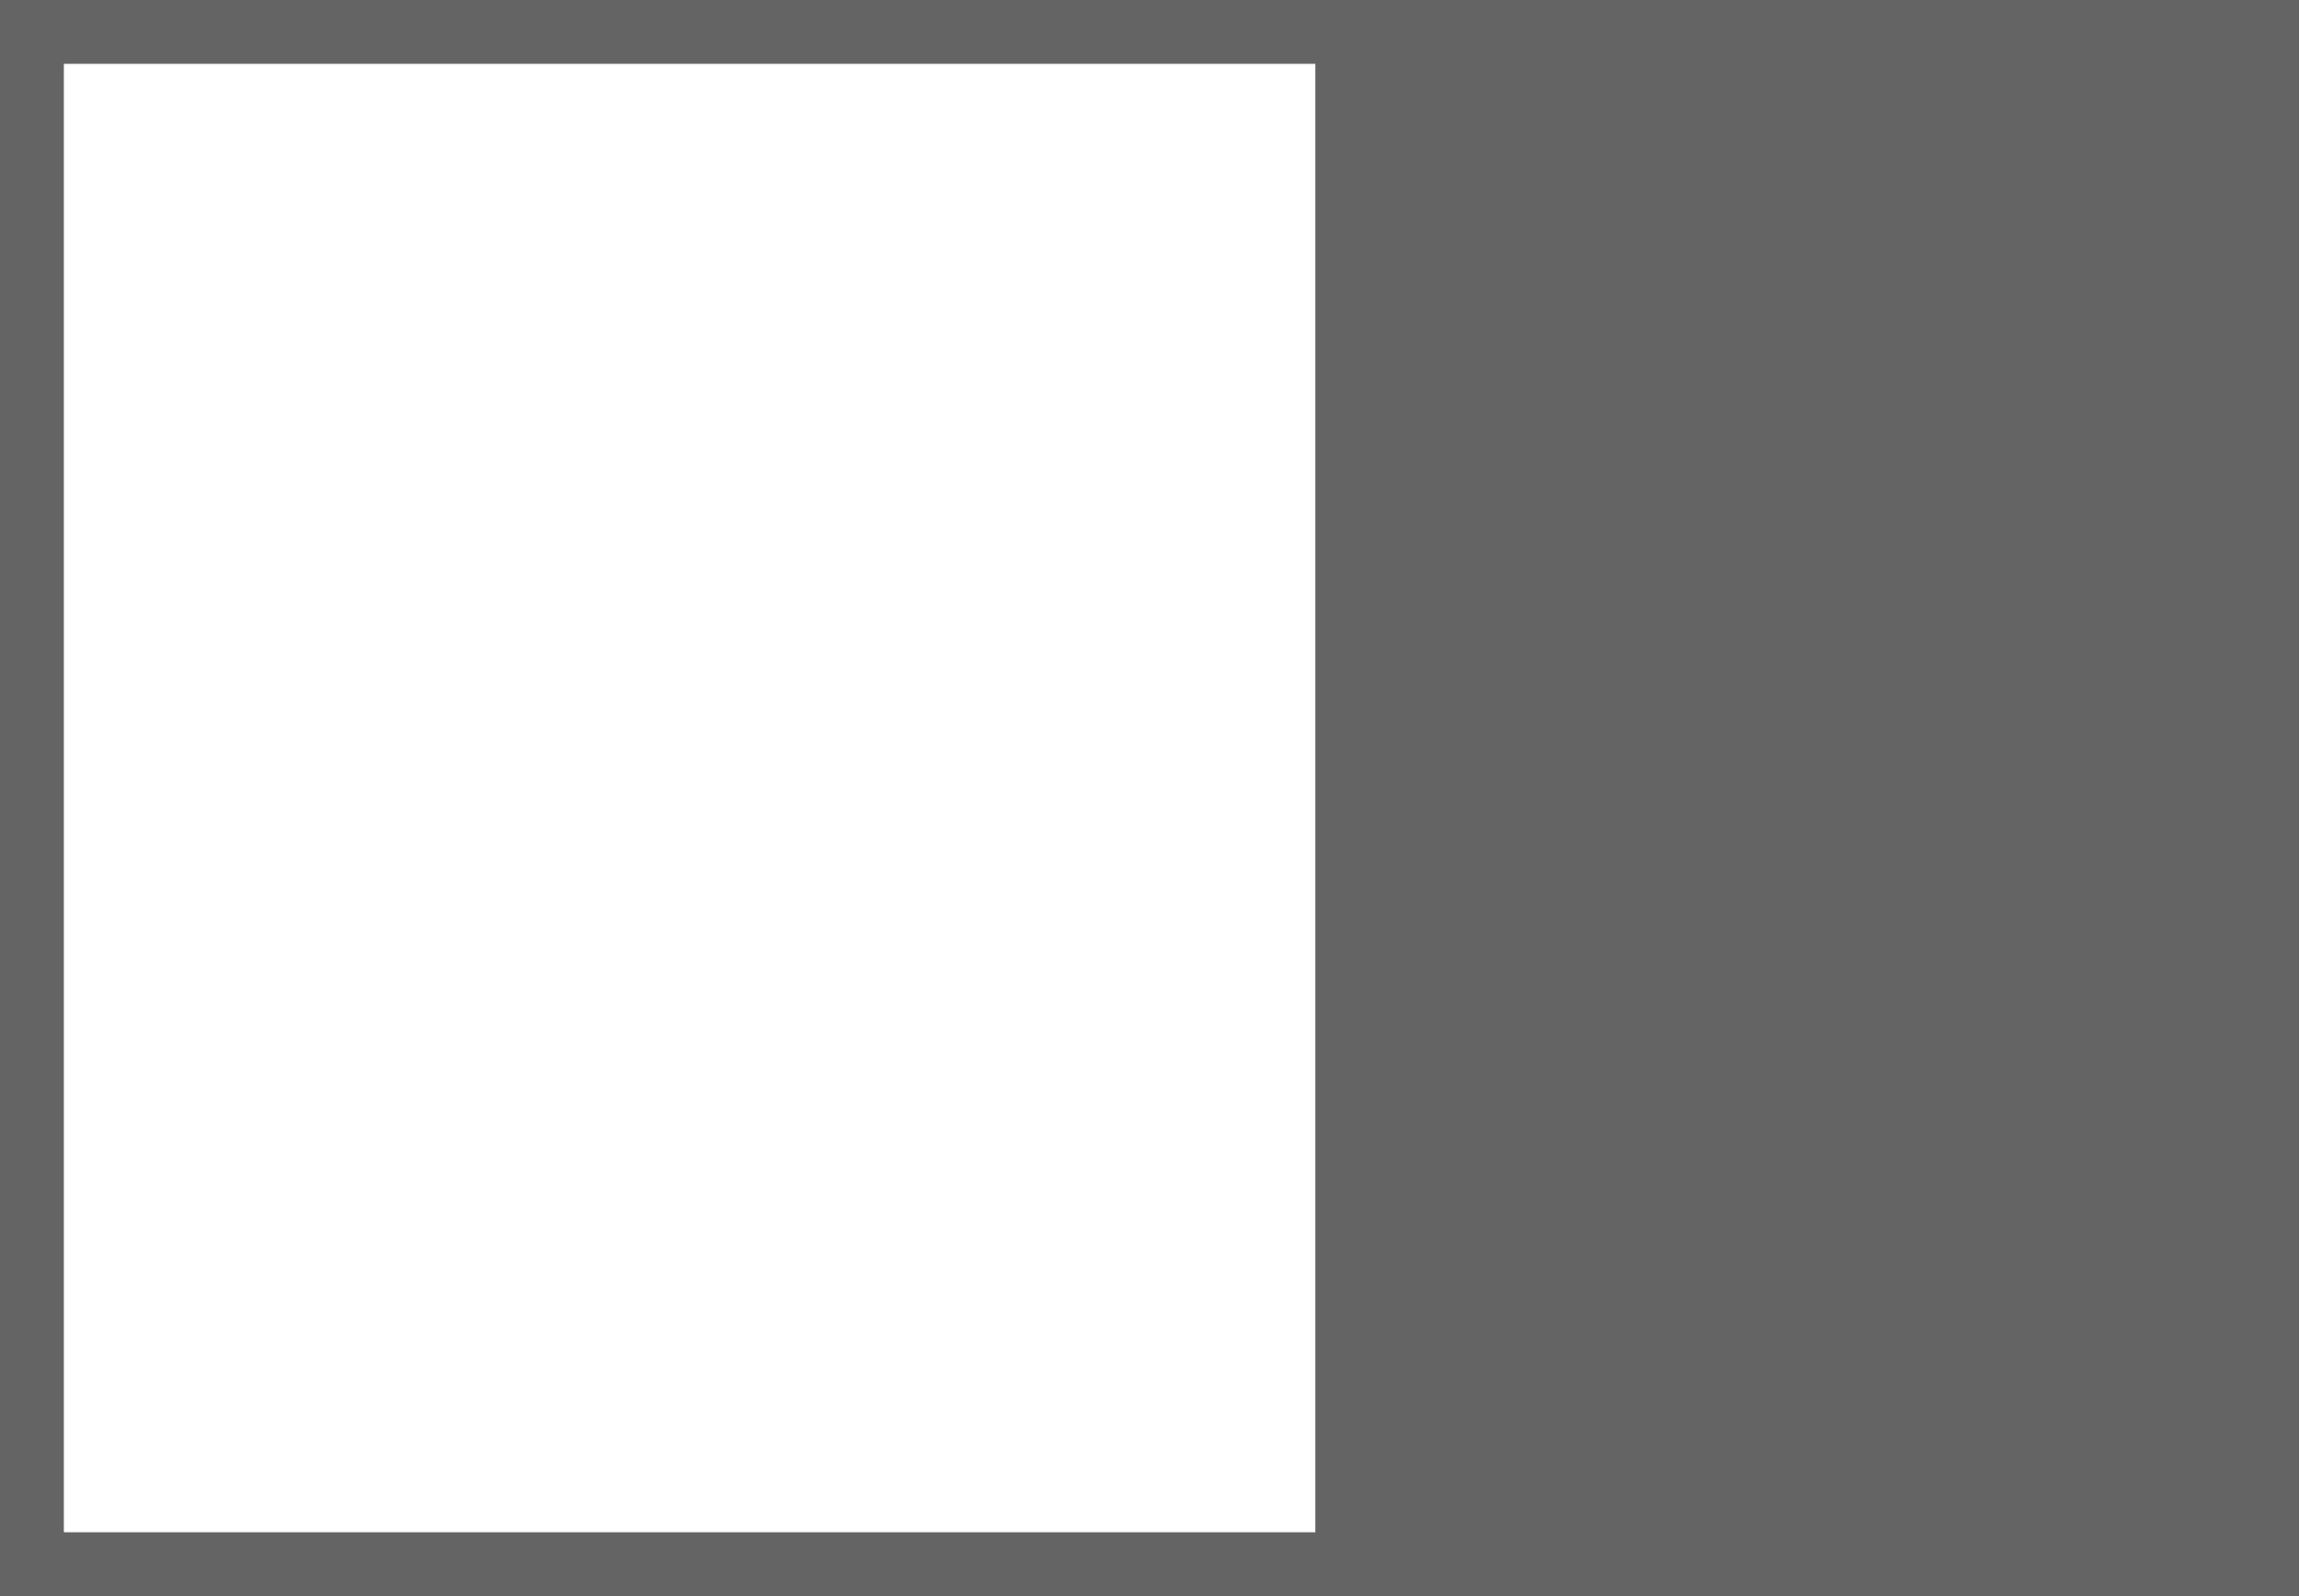
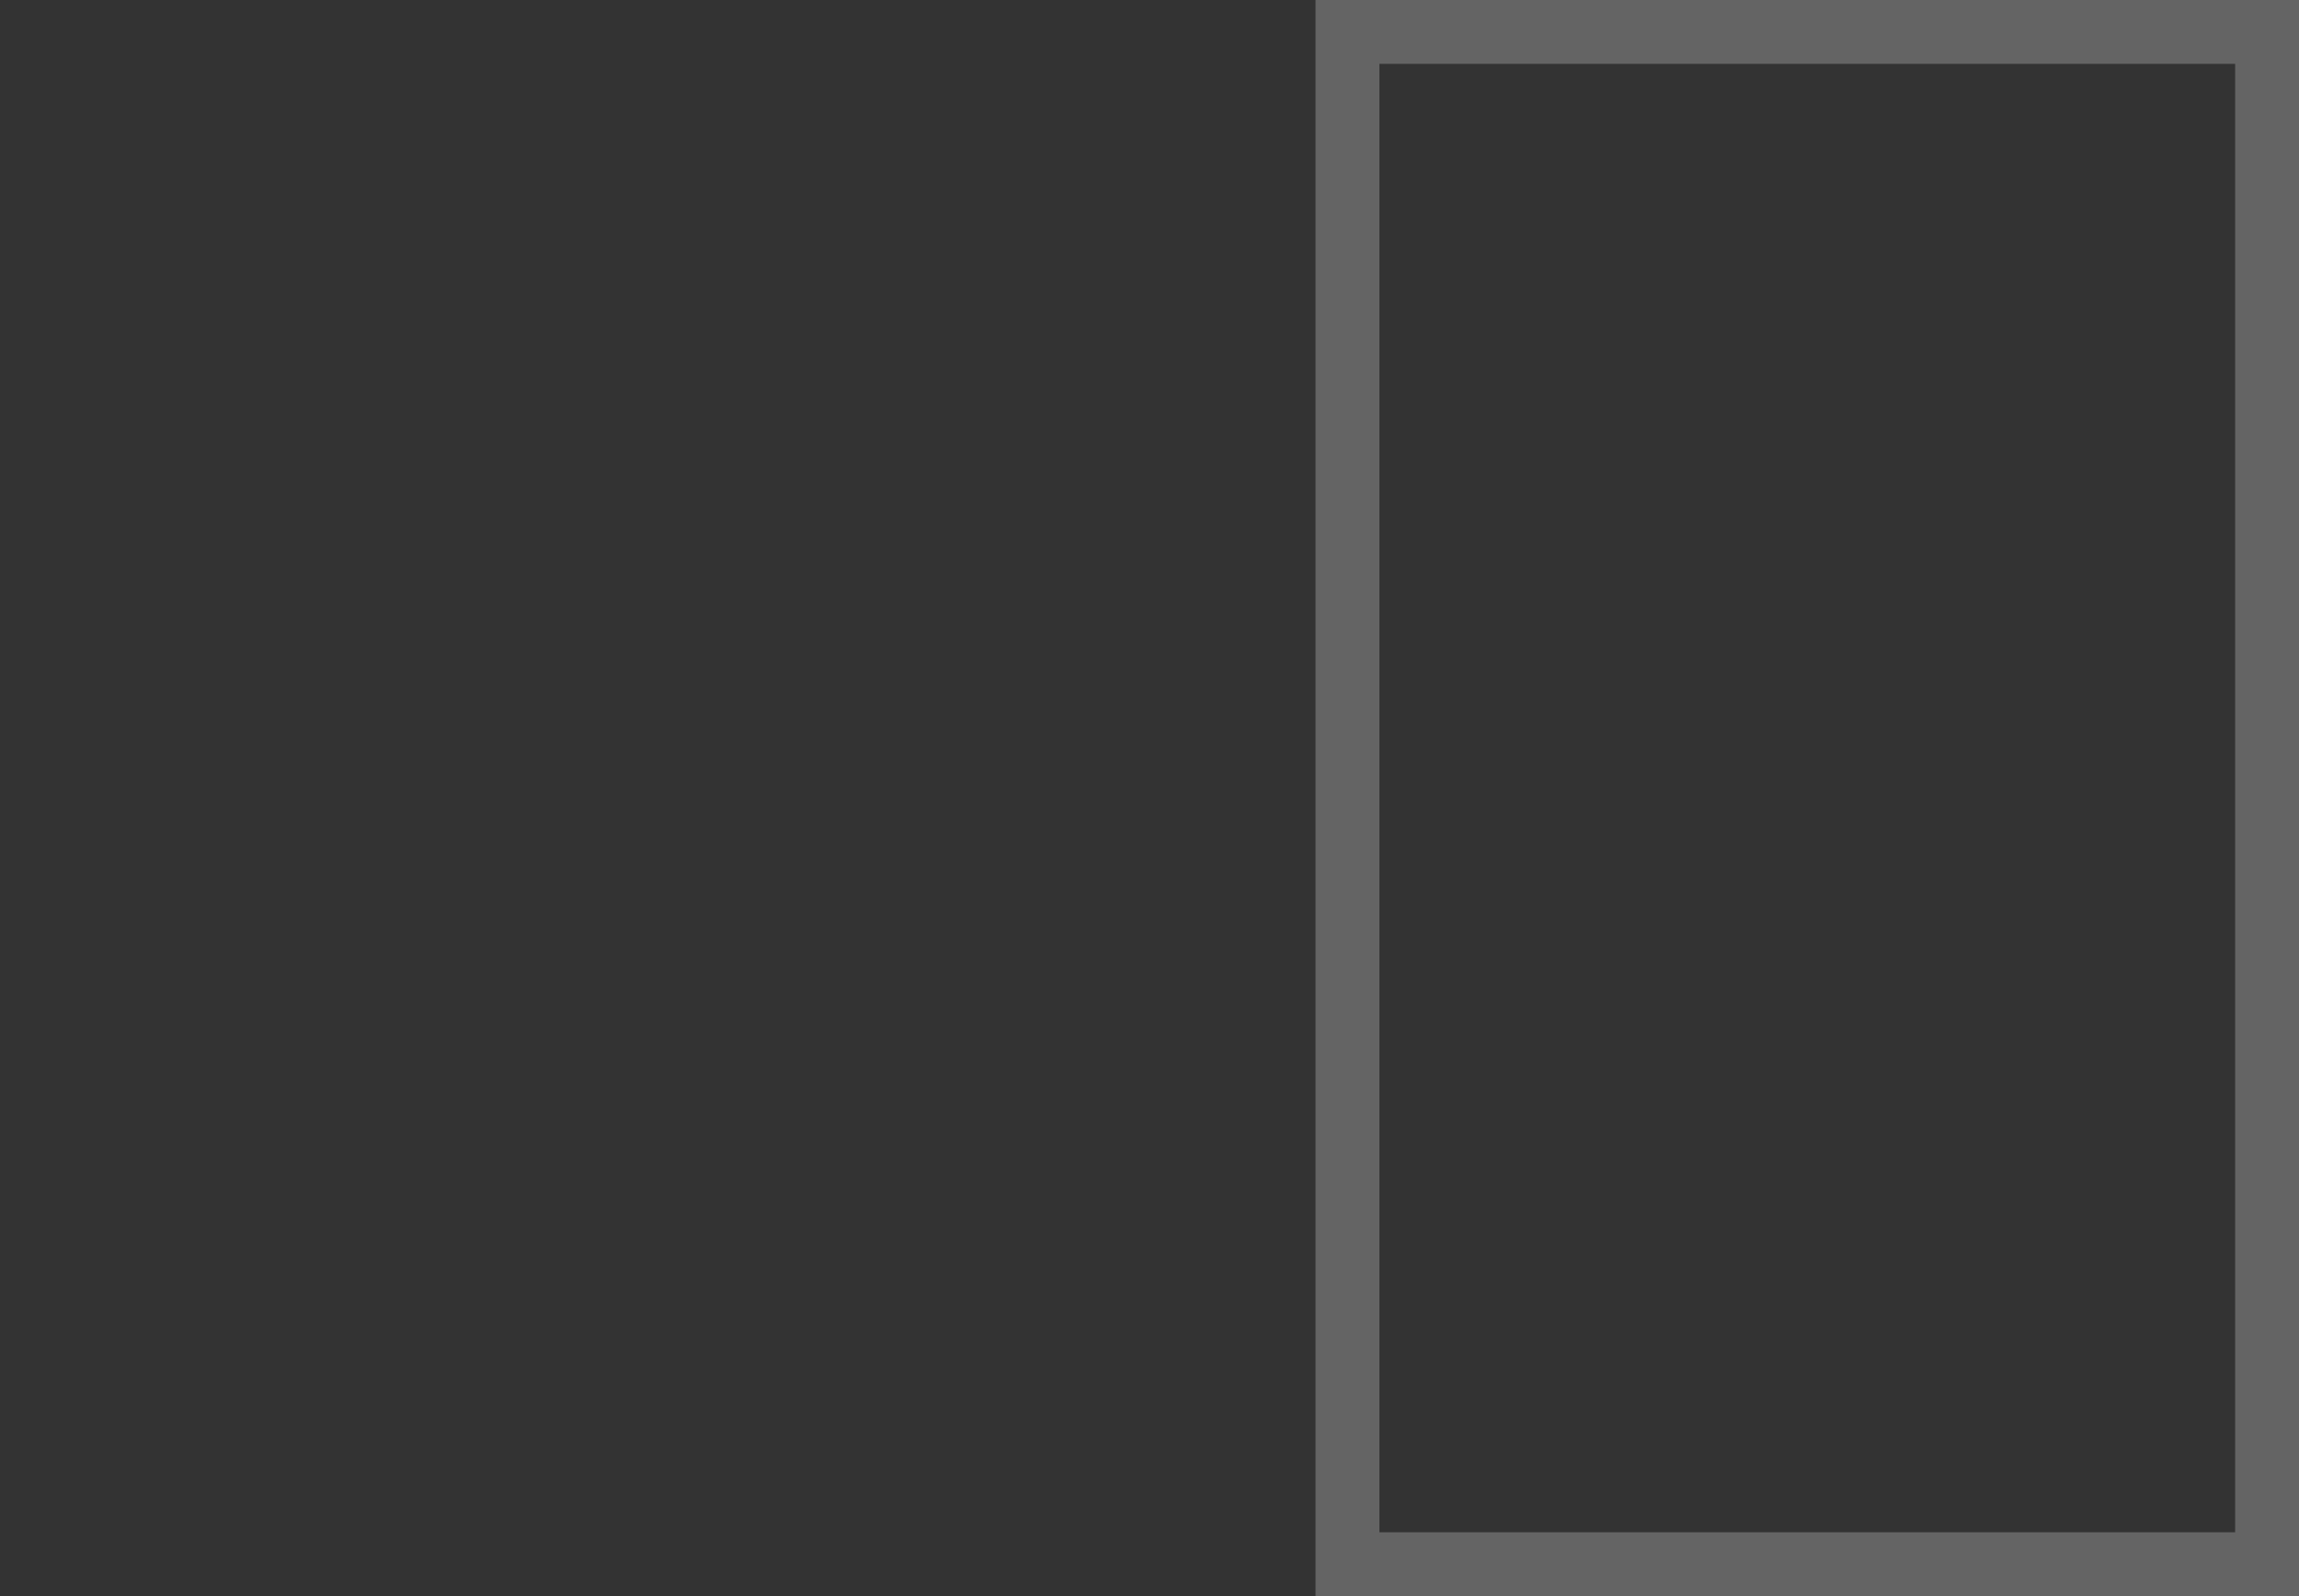
<svg xmlns="http://www.w3.org/2000/svg" version="1.1" id="Layer_1" x="0px" y="0px" viewBox="0 0 36 25" style="enable-background:new 0 0 36 25;" xml:space="preserve">
  <rect x="0" y="0" width="36" height="25" fill="#333333" stroke="none" />
  <style type="text/css">
	.st0{fill:#FFFFFF;}
	.st1{fill:none;stroke:#646464;}
	.st2{fill:#646464;}
</style>
-   <rect x="0.5" y="0.5" class="st0" width="20.6" height="24" />
-   <rect x="0.5" y="0.5" class="st1" width="20.6" height="24" />
-   <rect x="21.1" y="0.5" class="st2" width="14.4" height="24" />
  <rect x="21.1" y="0.5" class="st1" width="14.4" height="24" />
</svg>